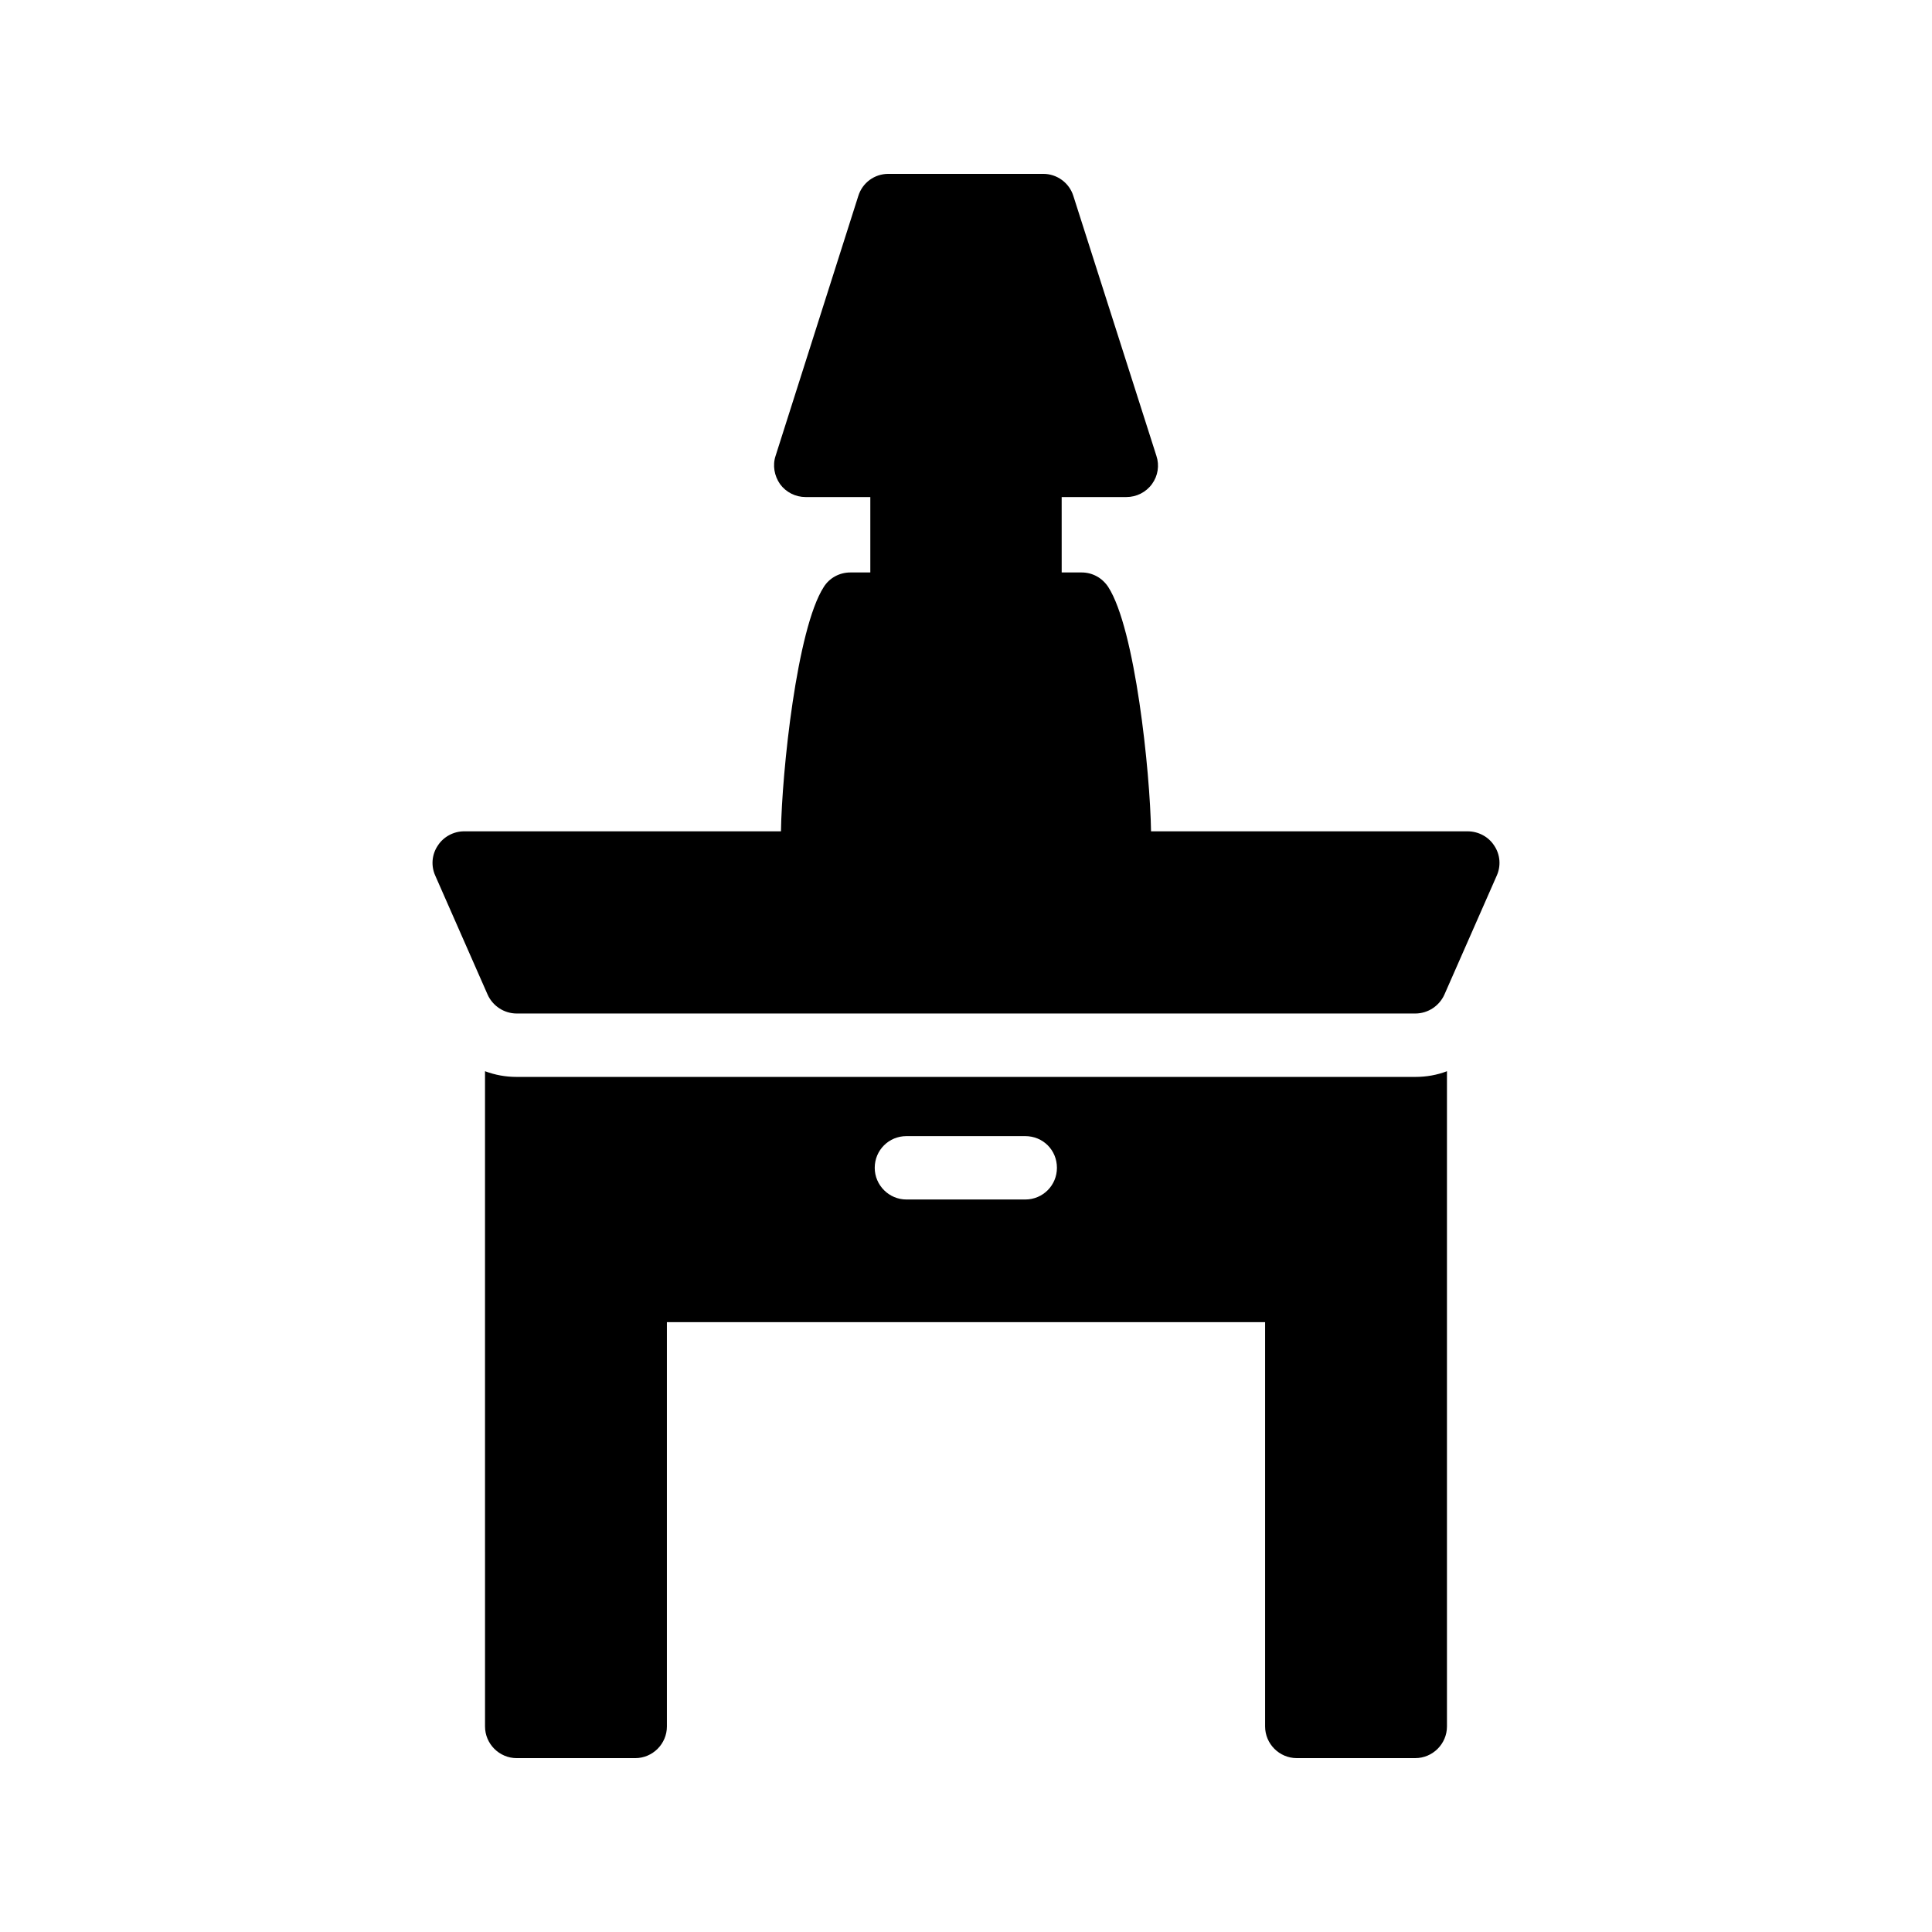
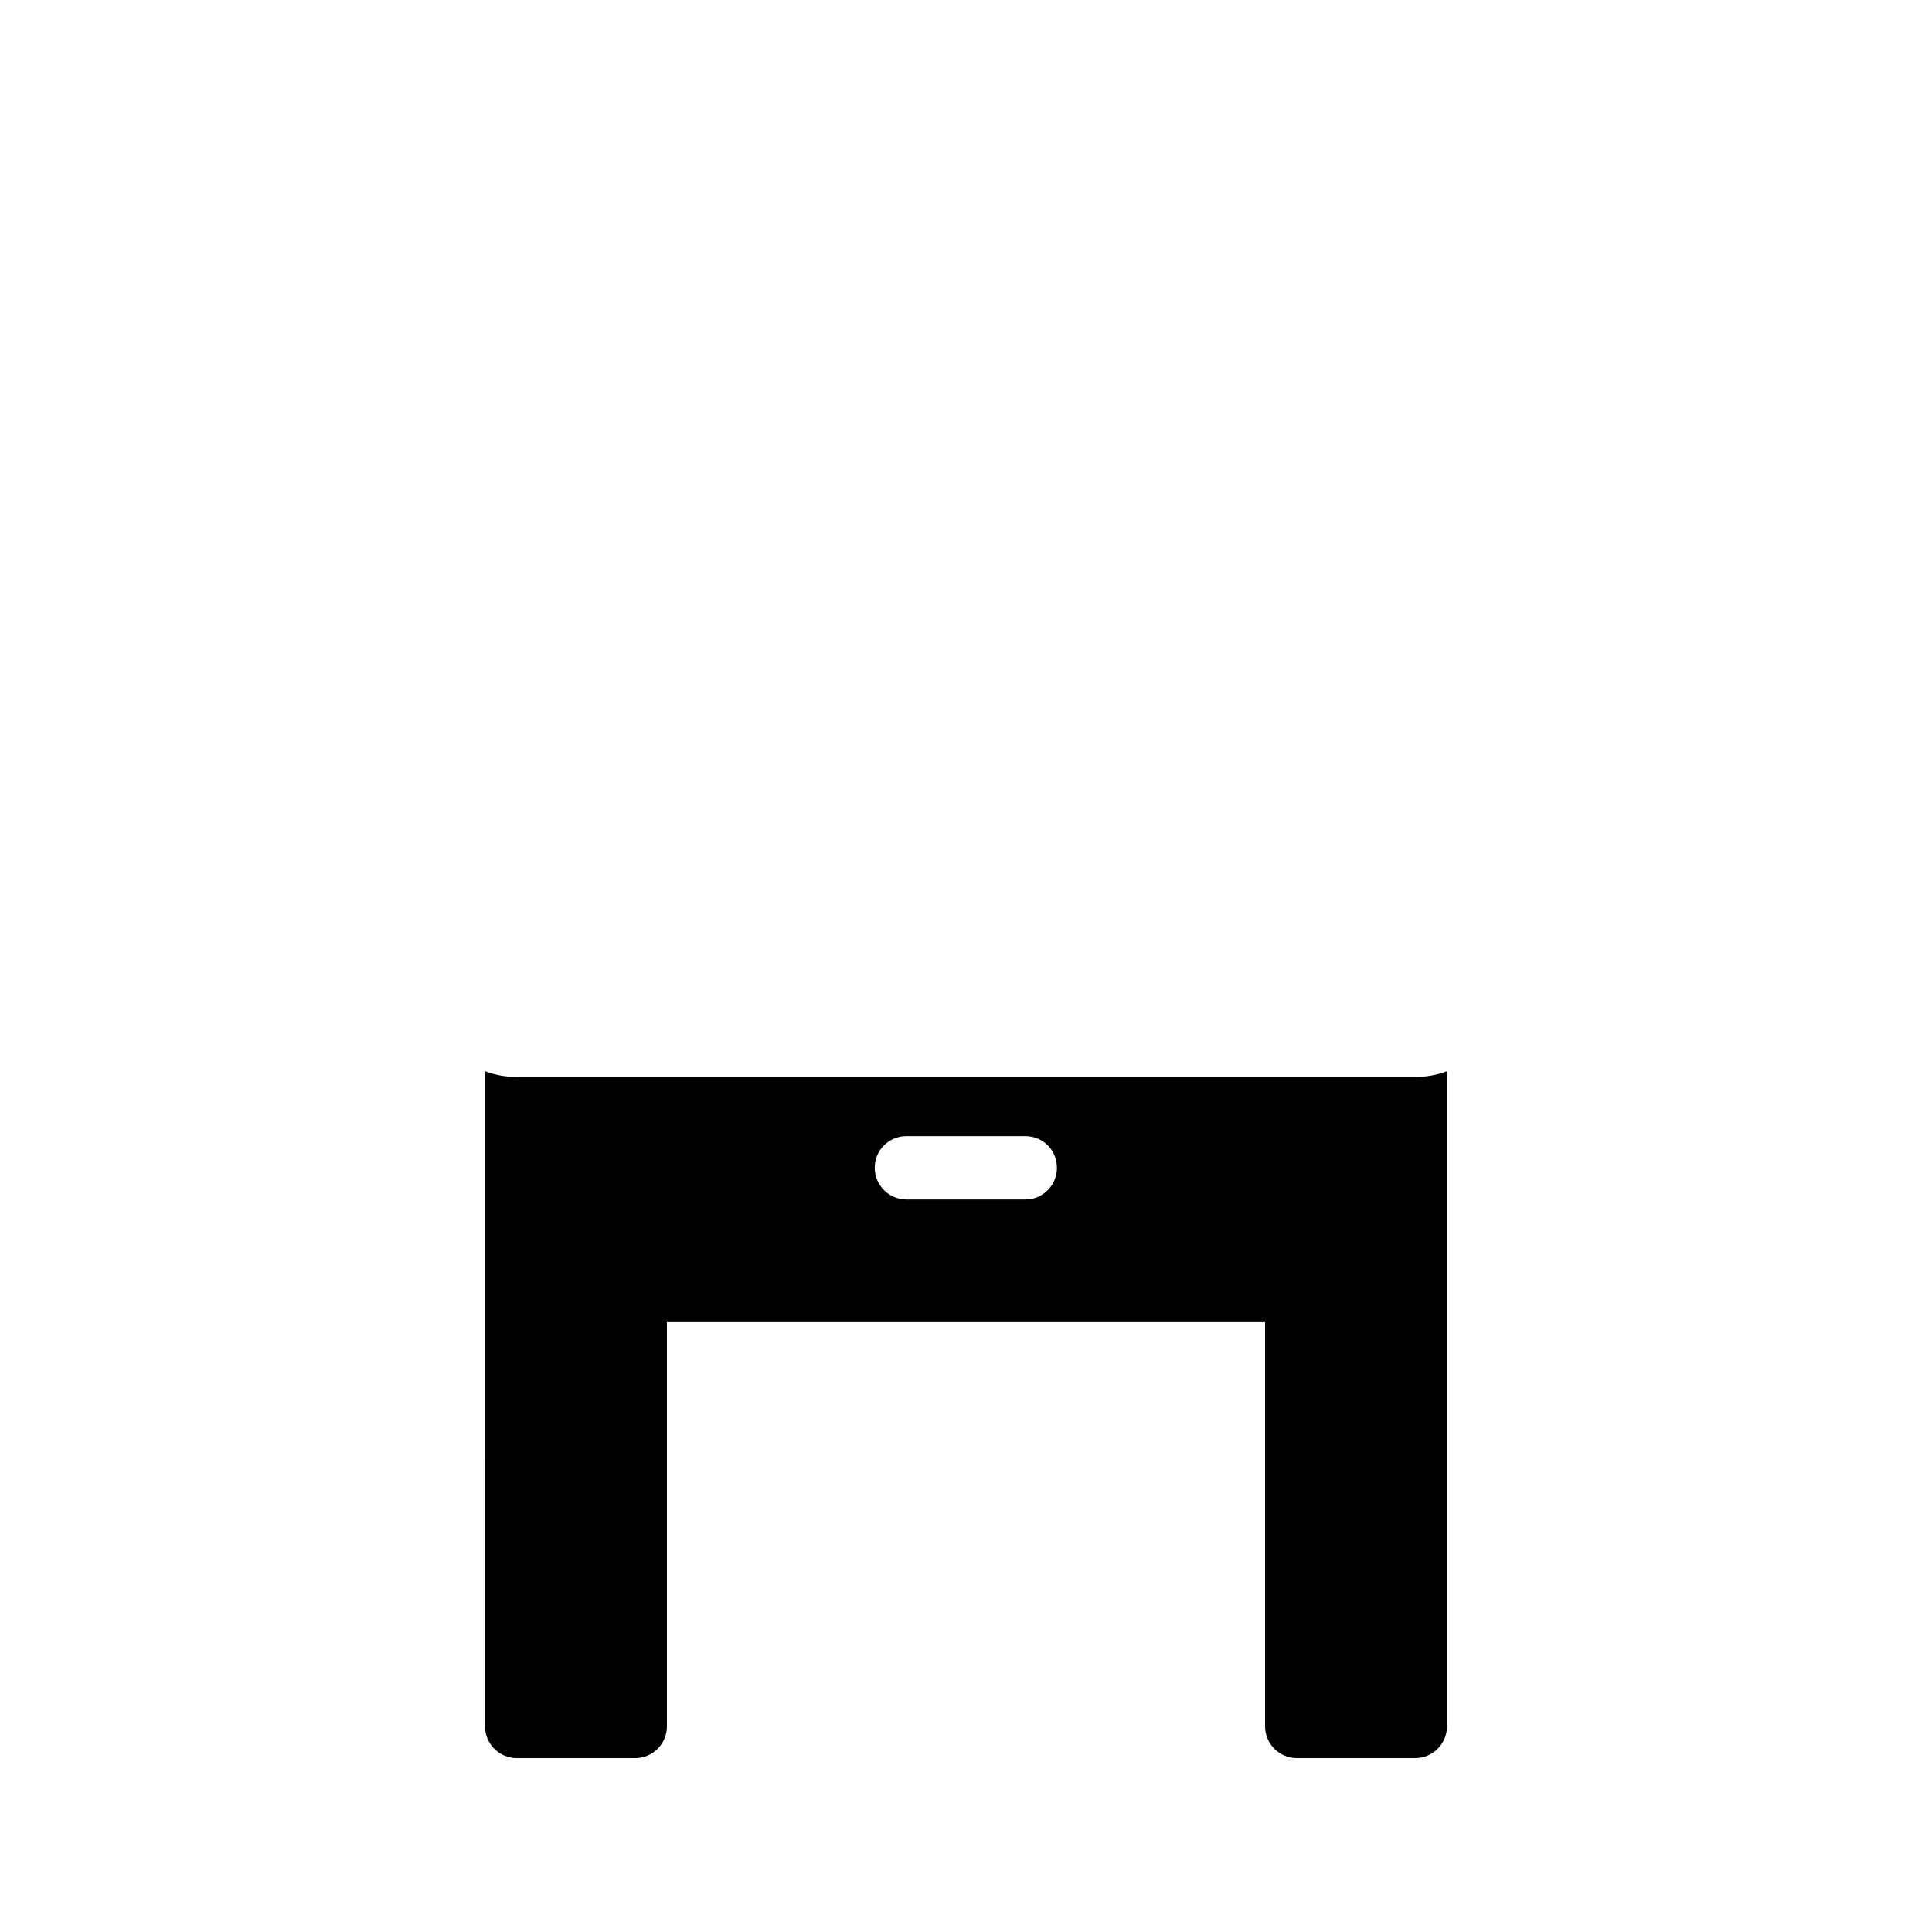
<svg xmlns="http://www.w3.org/2000/svg" fill="#000000" width="800px" height="800px" version="1.1" viewBox="144 144 512 512">
  <g>
-     <path d="m273.21 407.55c1.344 3.023 4.367 5.039 7.727 5.039h238.13c3.359 0 6.383-2.016 7.727-5.039l13.855-31.488c1.176-2.602 0.922-5.625-0.672-7.977-1.512-2.352-4.199-3.777-7.055-3.777h-83.883c-0.25-15.785-4.199-53.656-11.336-64.738-1.594-2.434-4.199-3.863-7.055-3.863h-5.289l-0.004-19.984h17.129c2.688 0 5.207-1.258 6.801-3.441s2.016-4.953 1.176-7.473l-22-68.855c-1.09-3.527-4.363-5.879-7.973-5.879h-41.059c-3.695 0-6.887 2.352-7.977 5.879l-21.914 68.855c-0.84 2.519-0.336 5.289 1.176 7.473 1.594 2.184 4.113 3.441 6.801 3.441h17.129v19.984h-5.289c-2.856 0-5.543 1.426-7.055 3.863-7.137 11.082-11.082 48.953-11.336 64.738h-83.969c-2.769 0-5.457 1.426-6.969 3.777-1.594 2.352-1.848 5.375-0.672 7.977z" />
    <path d="m487.66 609.92h31.402c4.617 0 8.398-3.777 8.398-8.398v-173.64c-2.602 1.008-5.457 1.512-8.398 1.512h-238.13c-2.938 0-5.711-0.504-8.398-1.512v58.105l0.004 115.54c0 4.617 3.777 8.398 8.398 8.398h31.402c4.617 0 8.398-3.777 8.398-8.398v-107.14h158.53v107.14c0 4.617 3.777 8.395 8.395 8.395zm-71.961-148.04h-31.488c-4.617 0-8.398-3.777-8.398-8.398 0-4.703 3.777-8.398 8.398-8.398h31.488c4.703 0 8.398 3.695 8.398 8.398 0 4.621-3.695 8.398-8.398 8.398z" />
  </g>
</svg>